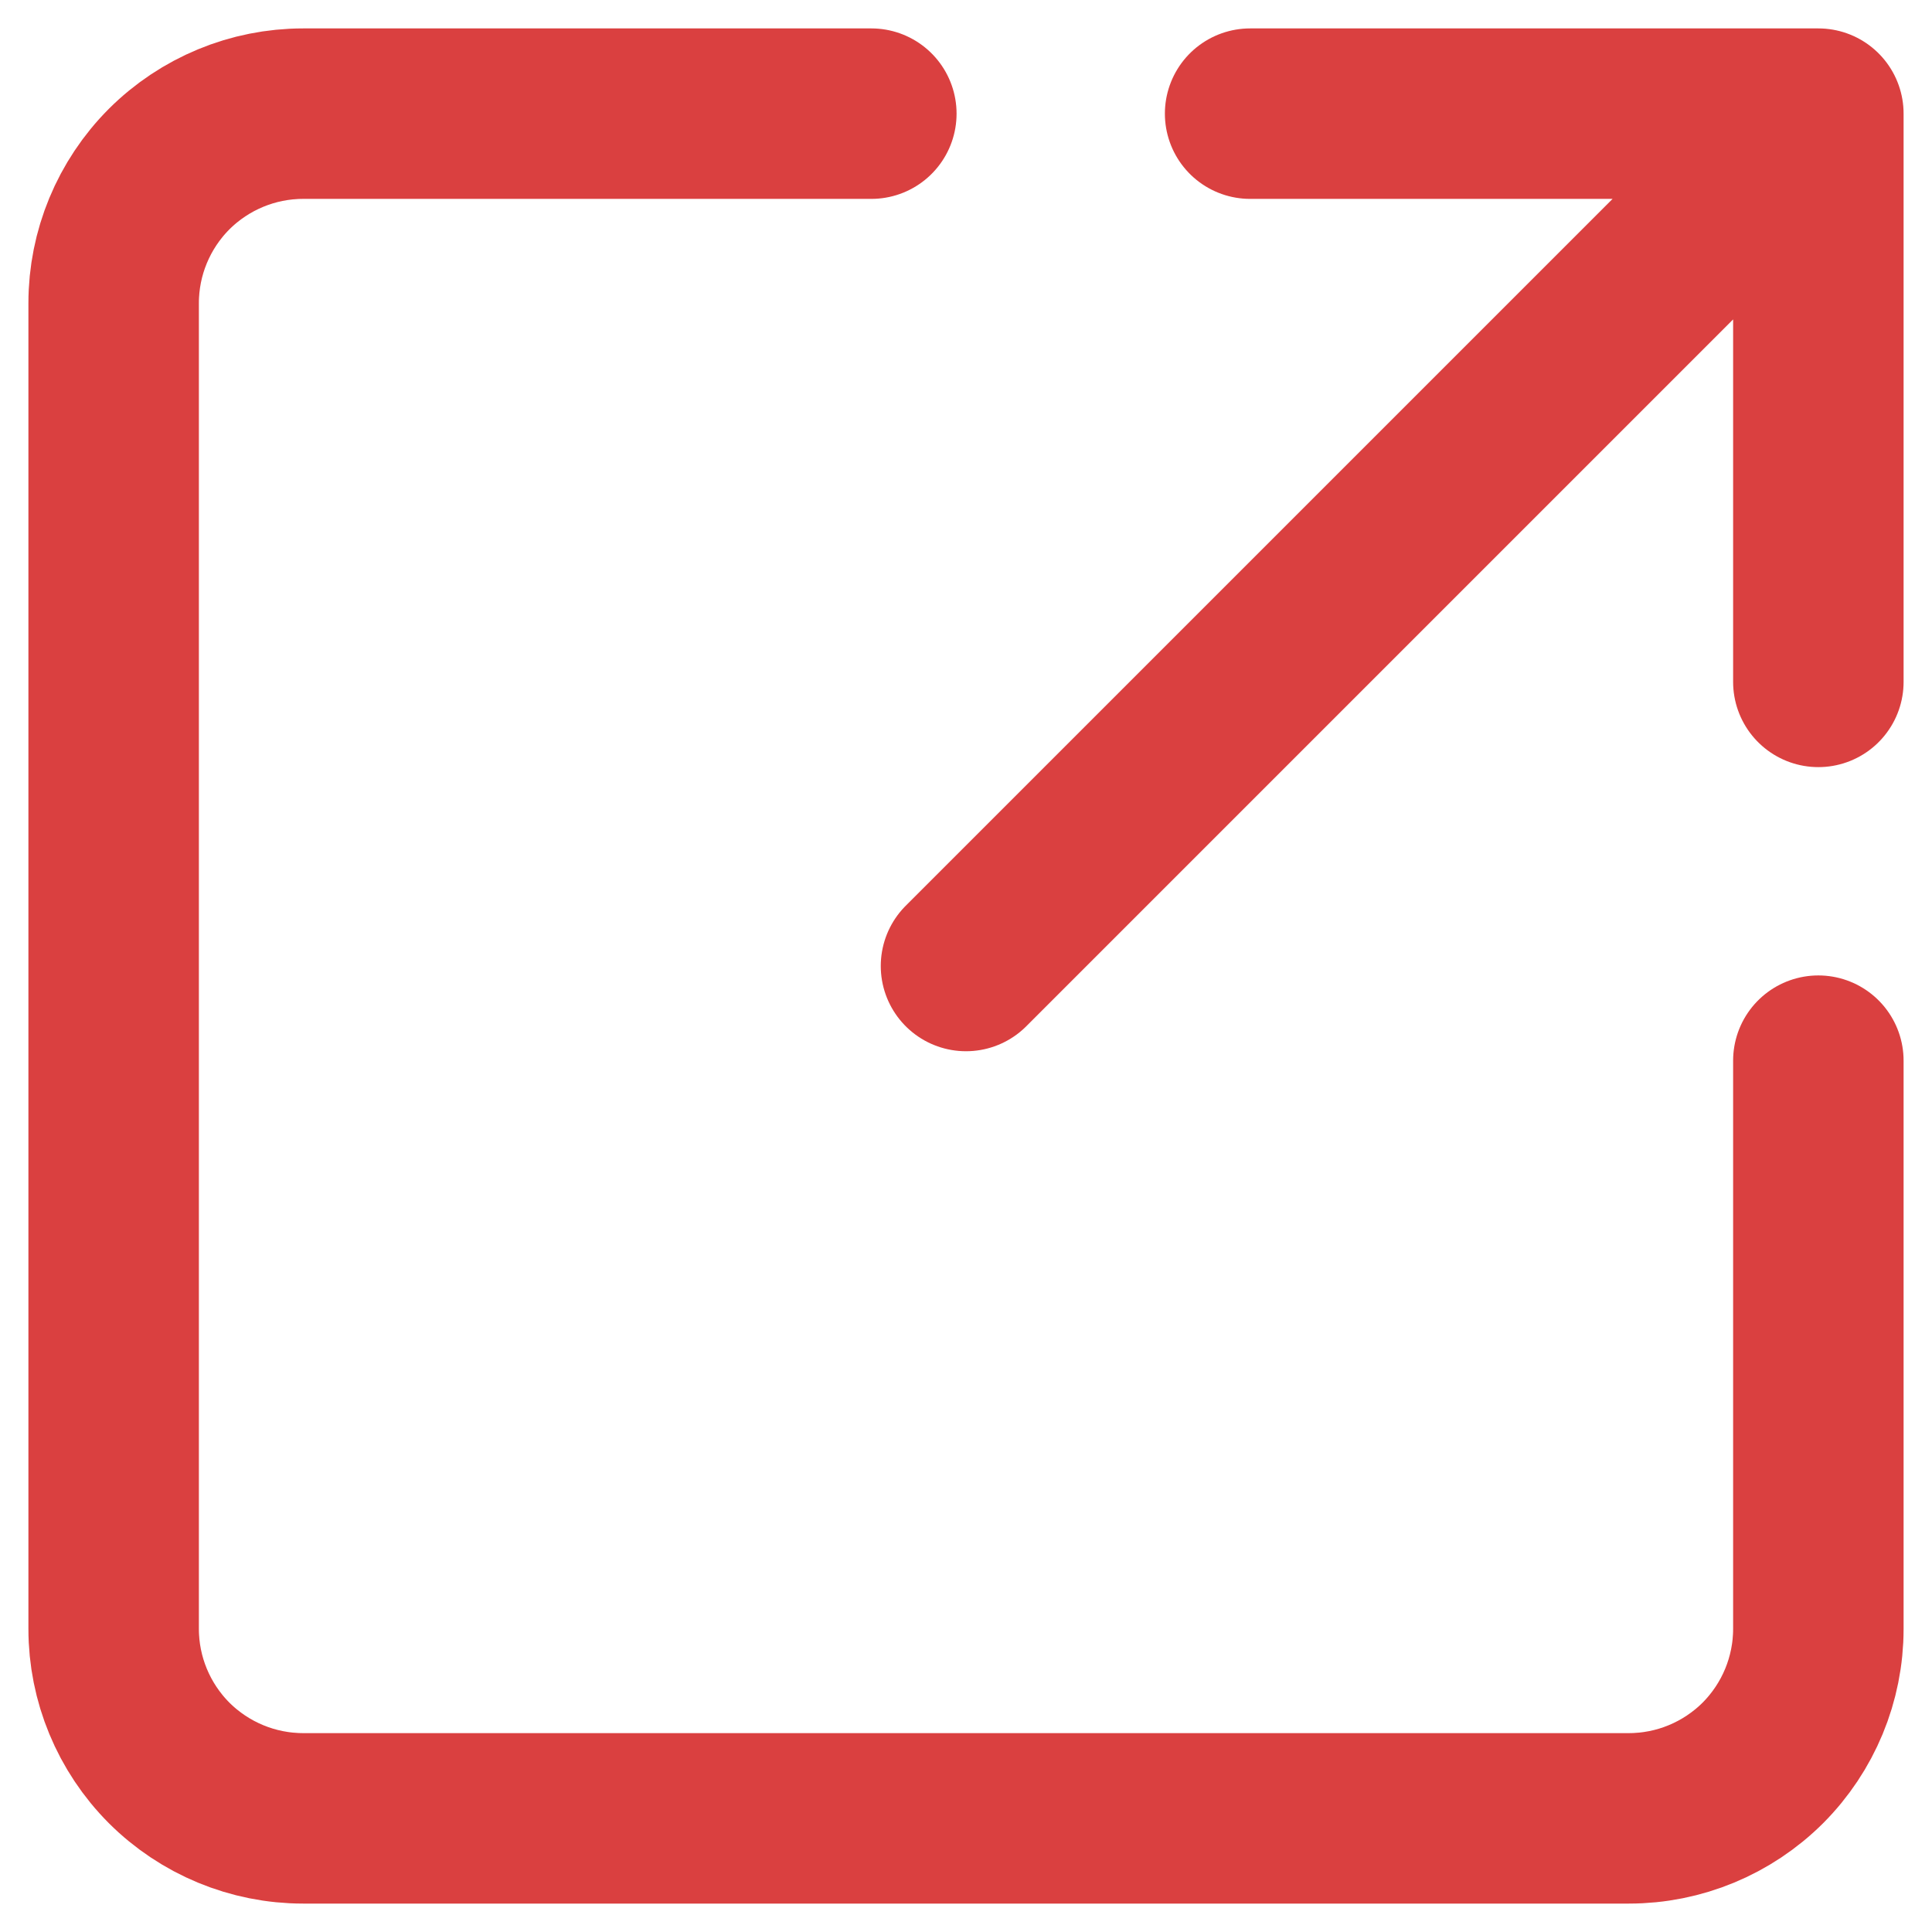
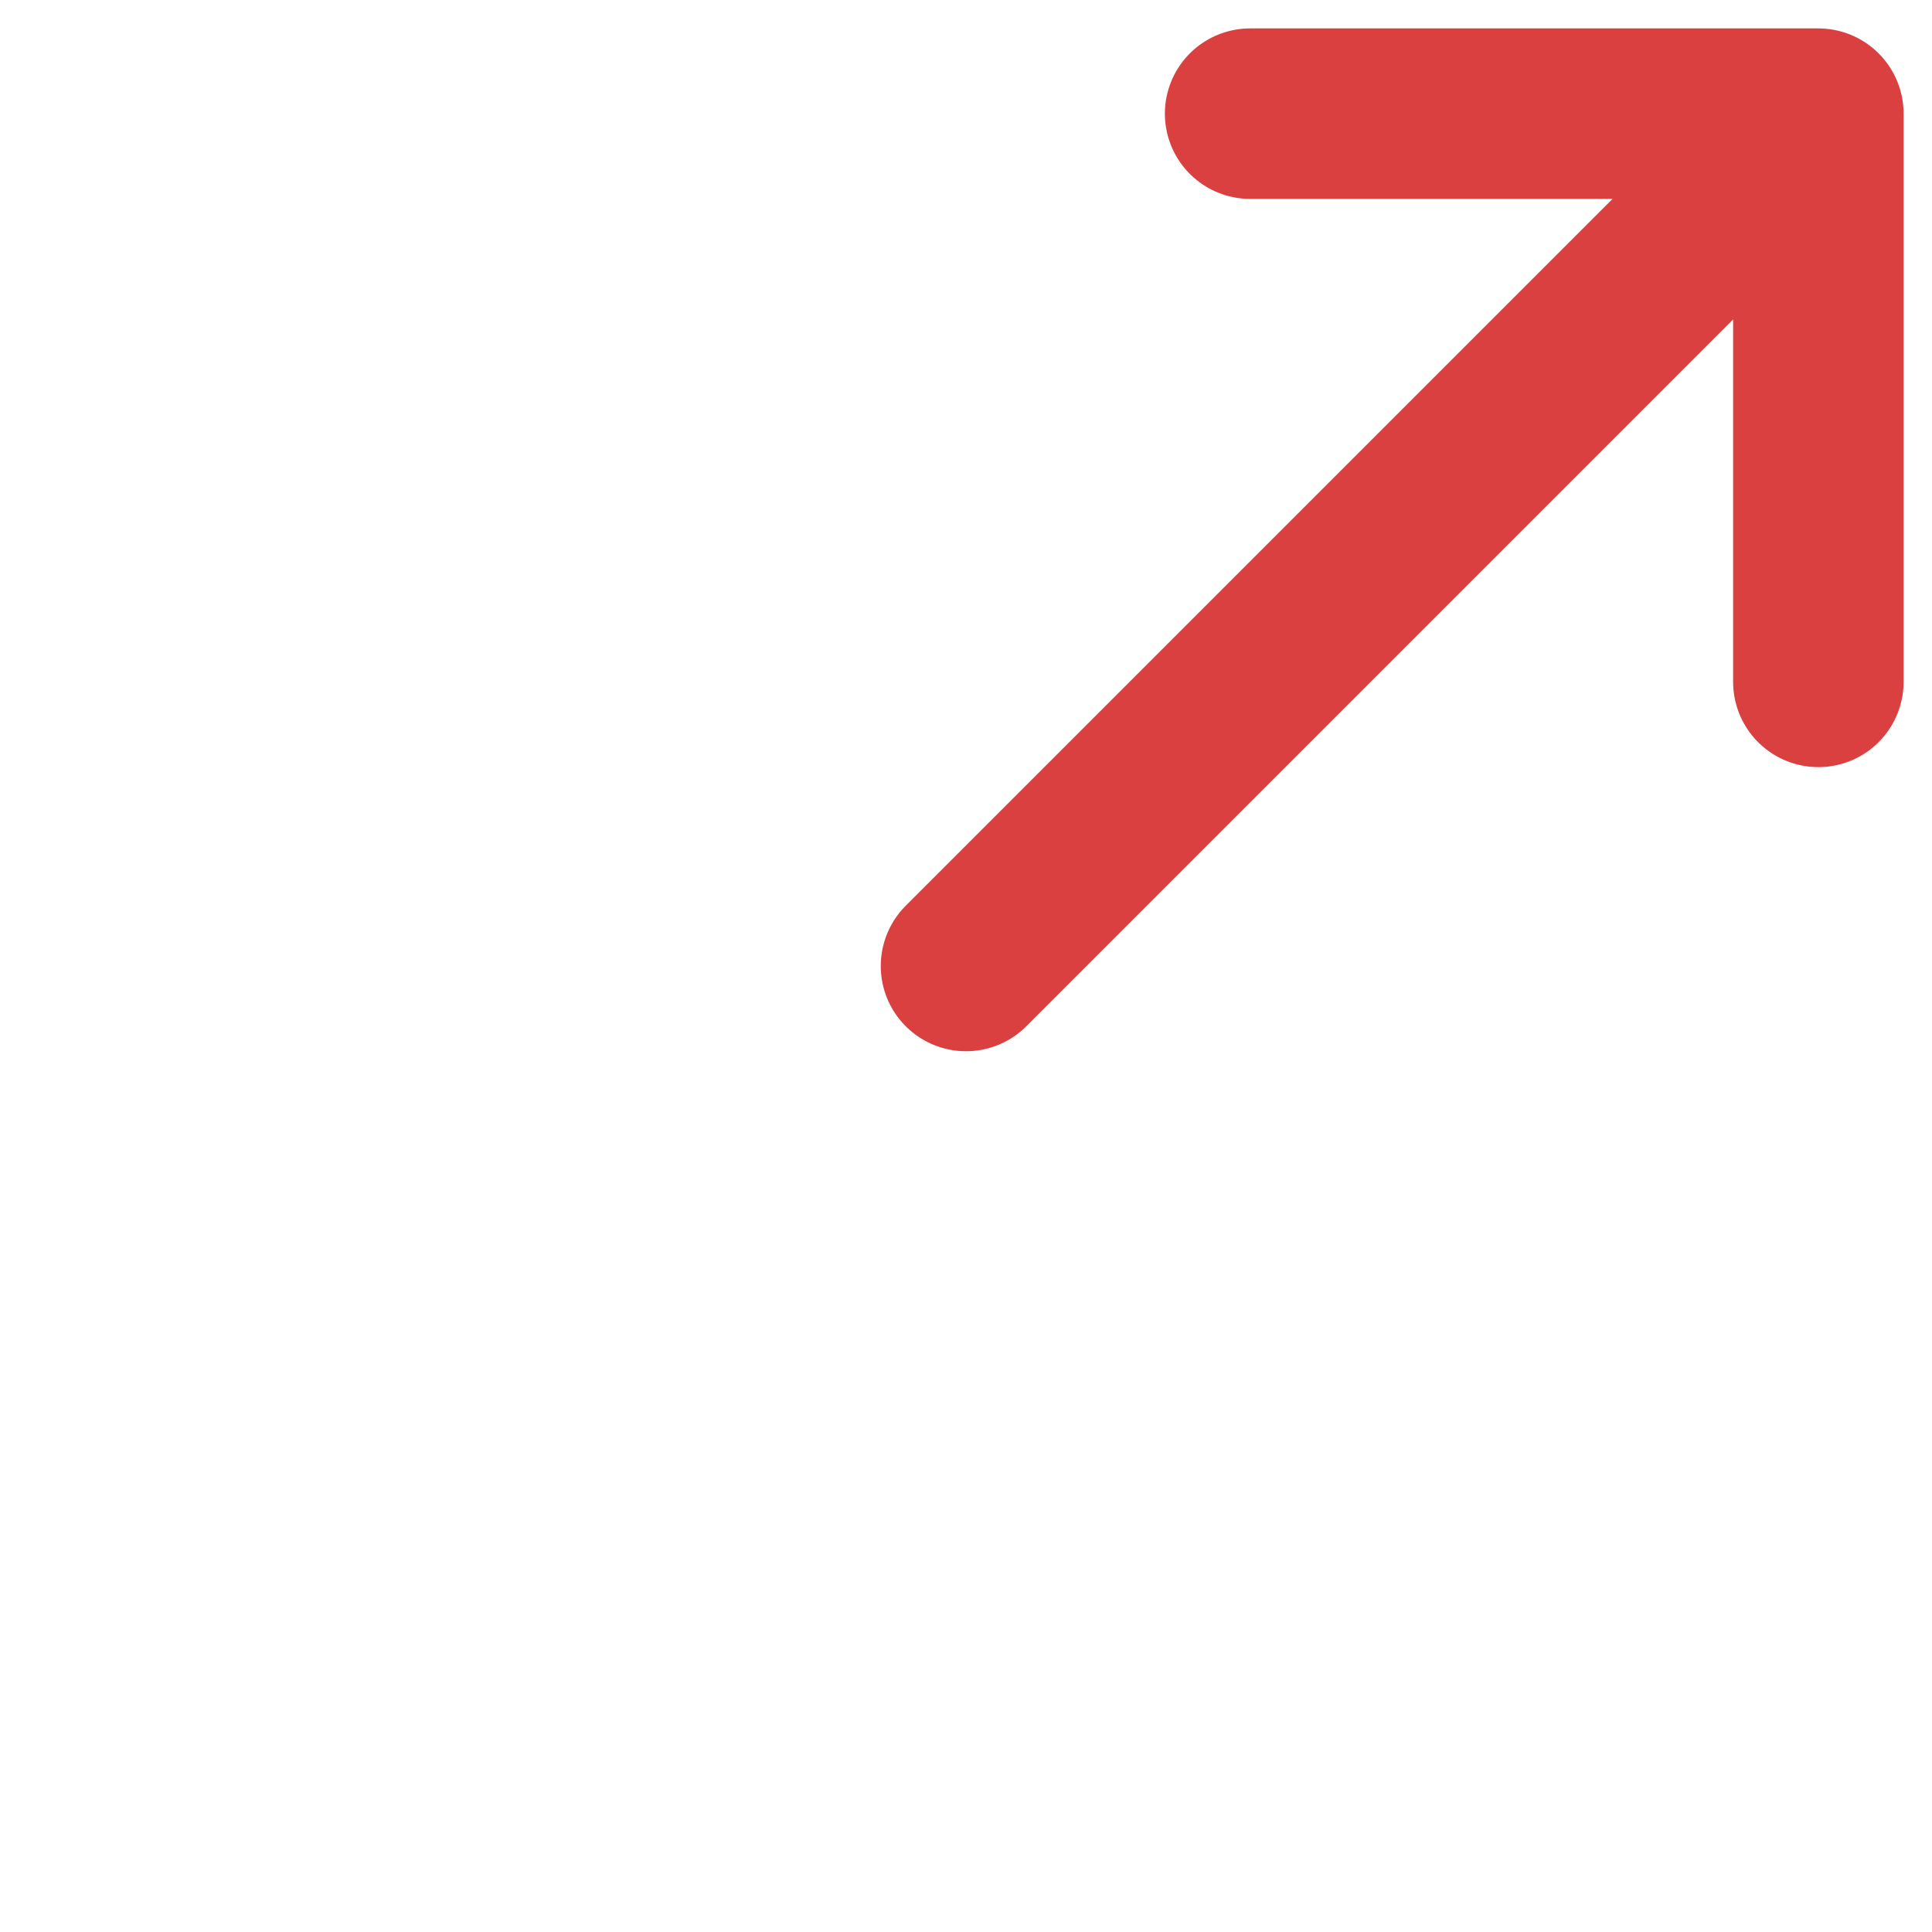
<svg xmlns="http://www.w3.org/2000/svg" width="17" height="17" viewBox="0 0 17 17" fill="none">
  <path d="M16 1H11M16 1L8.5 8.5M16 1V6" stroke="#DA4040" stroke-width="1.5" stroke-linecap="round" stroke-linejoin="round" />
-   <path d="M16 9.333V14.333C16 14.775 15.824 15.199 15.512 15.512C15.199 15.824 14.775 16 14.333 16H2.667C2.225 16 1.801 15.824 1.488 15.512C1.176 15.199 1 14.775 1 14.333V2.667C1 2.225 1.176 1.801 1.488 1.488C1.801 1.176 2.225 1 2.667 1H7.667" stroke="#DA4040" stroke-width="1.5" stroke-linecap="round" />
</svg>